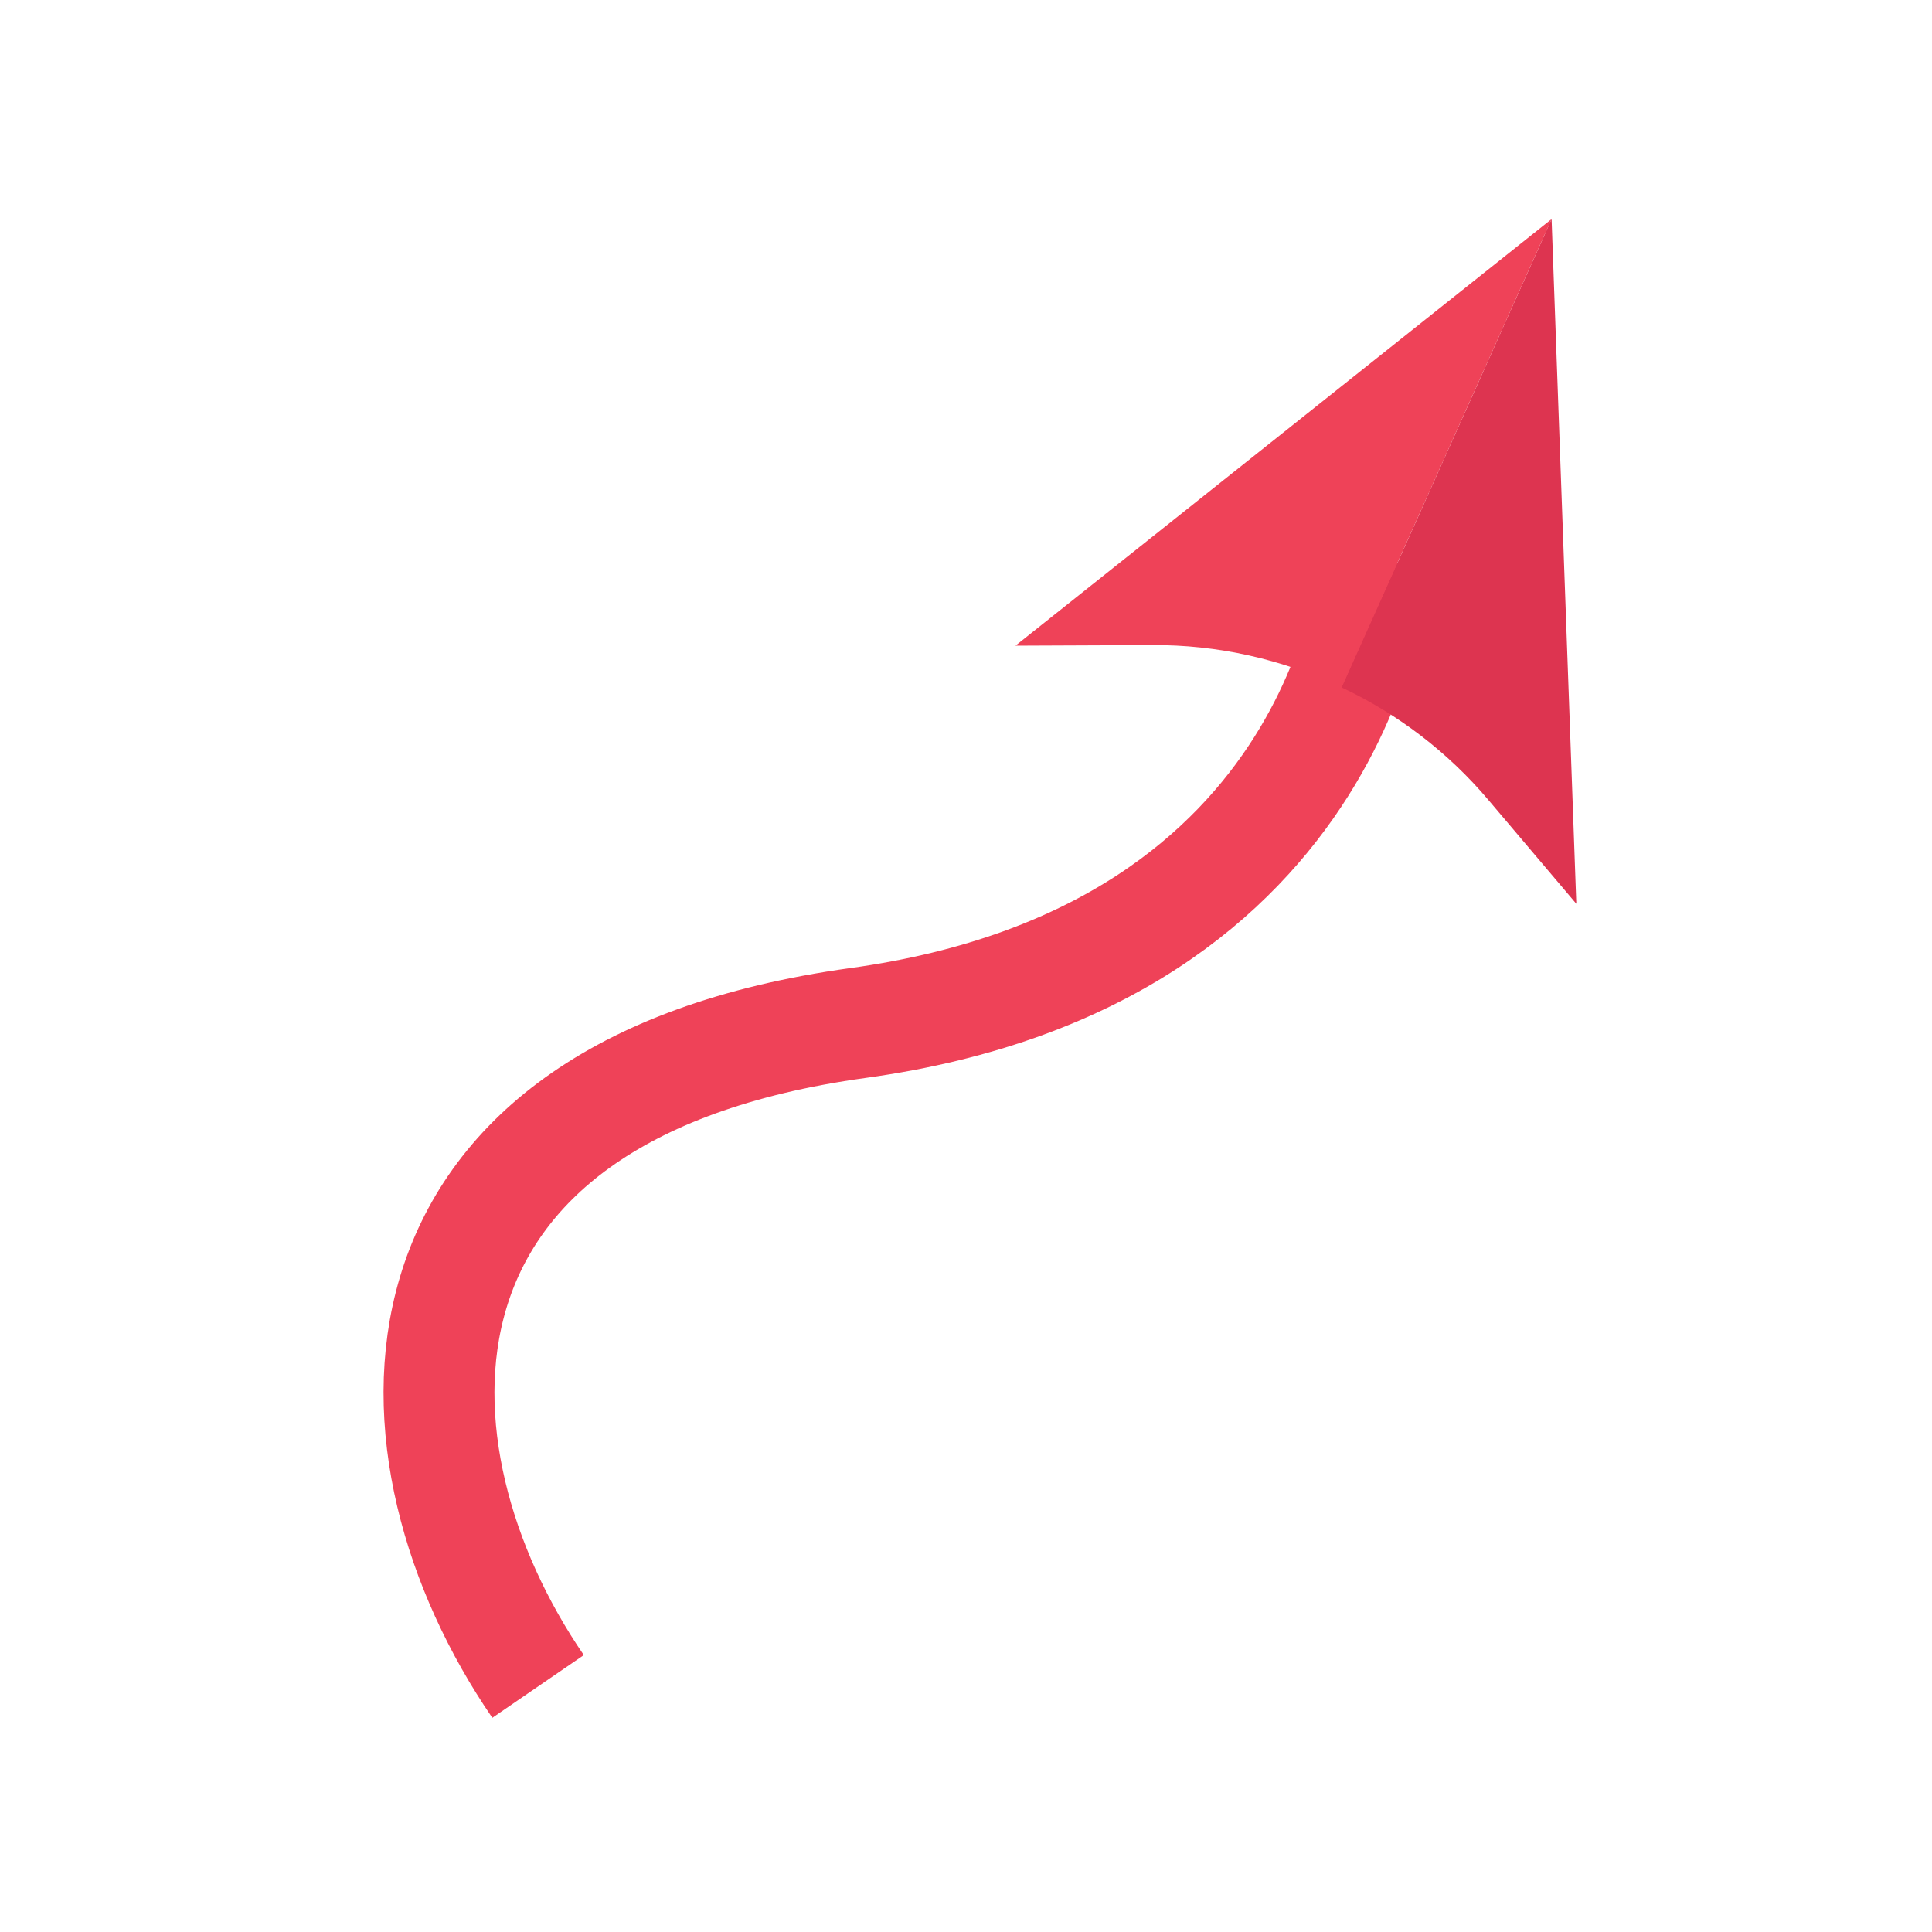
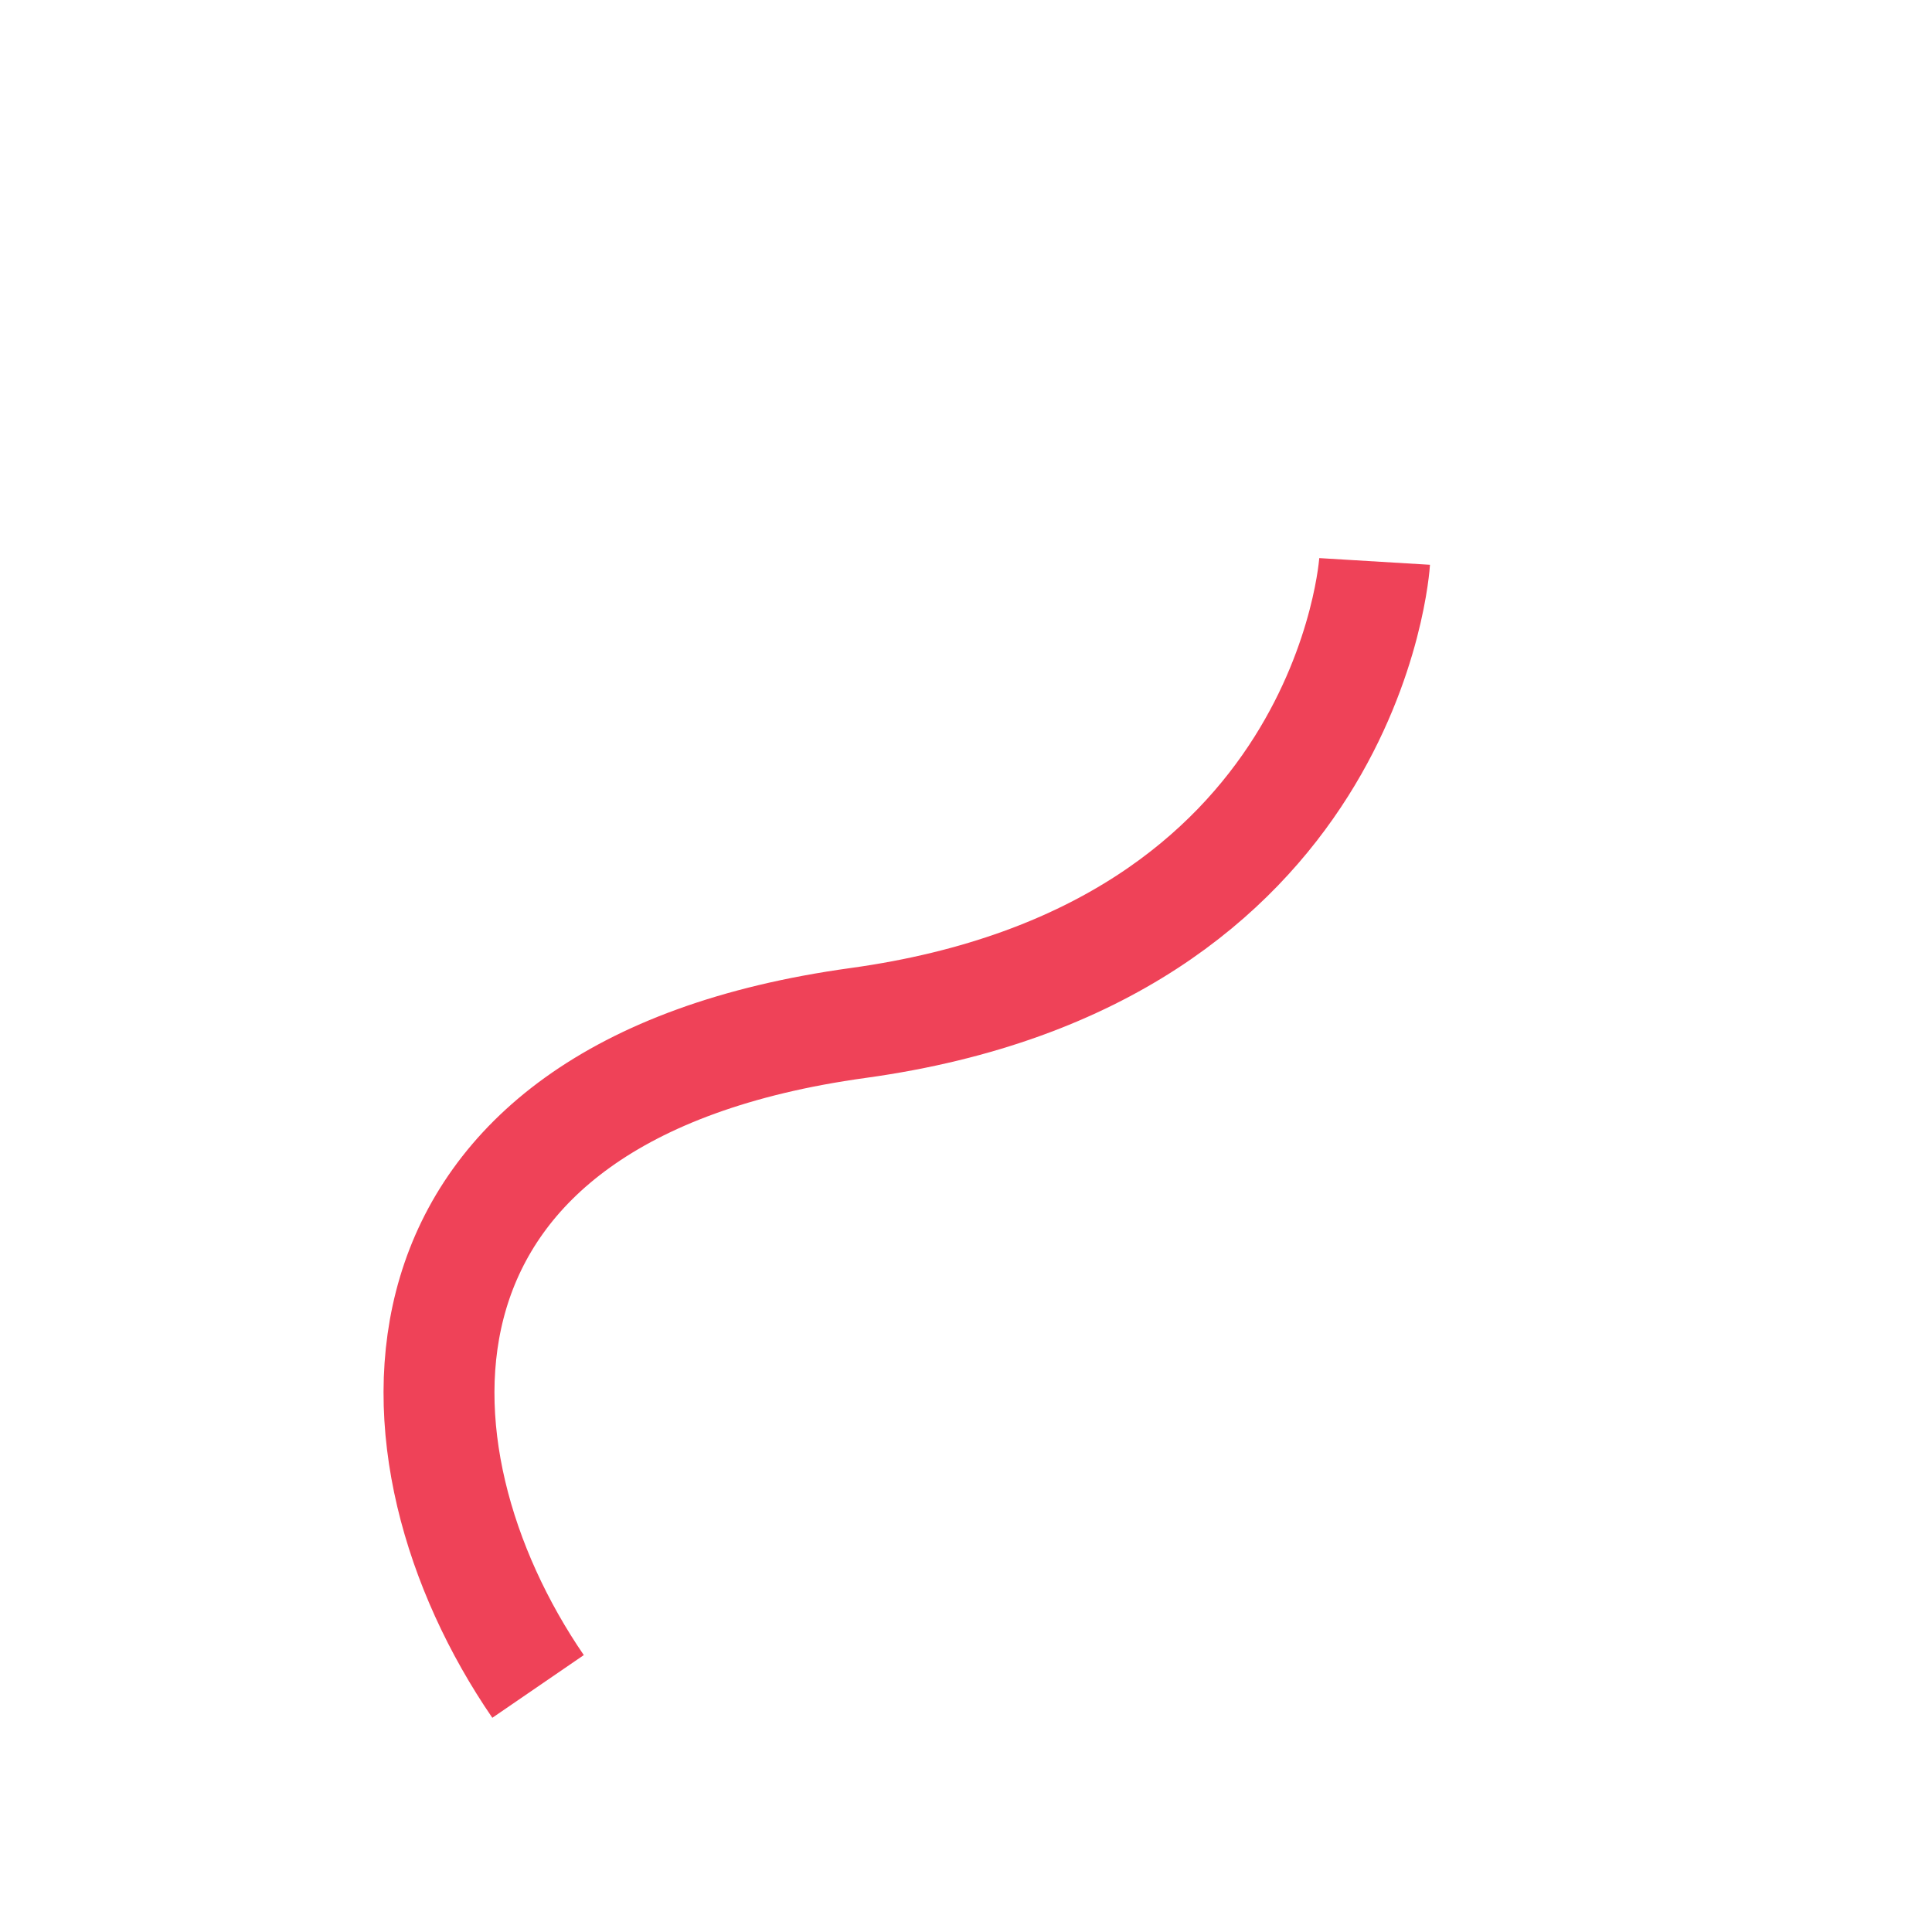
<svg xmlns="http://www.w3.org/2000/svg" version="1.1" id="Layer_1" x="0px" y="0px" viewBox="0 0 100 100" enable-background="new 0 0 100 100" xml:space="preserve">
  <path fill="none" stroke="#EF4258" stroke-width="5.741" stroke-miterlimit="10" d="M27.85,87.29  c-8.28-12.08-8.96-30.82,16.56-34.34c25.51-3.52,26.74-23.89,26.74-23.89" />
-   <path fill="#DD3450" d="M81.59,46.78l-4.54-5.36c-2.11-2.5-4.72-4.48-7.61-5.84l10.87-24.24L81.59,46.78z" />
-   <path fill="#EF4258" d="M80.31,11.34L69.44,35.58c-3.04-1.45-6.41-2.22-9.85-2.19l-7.03,0.03L80.31,11.34z" />
</svg>